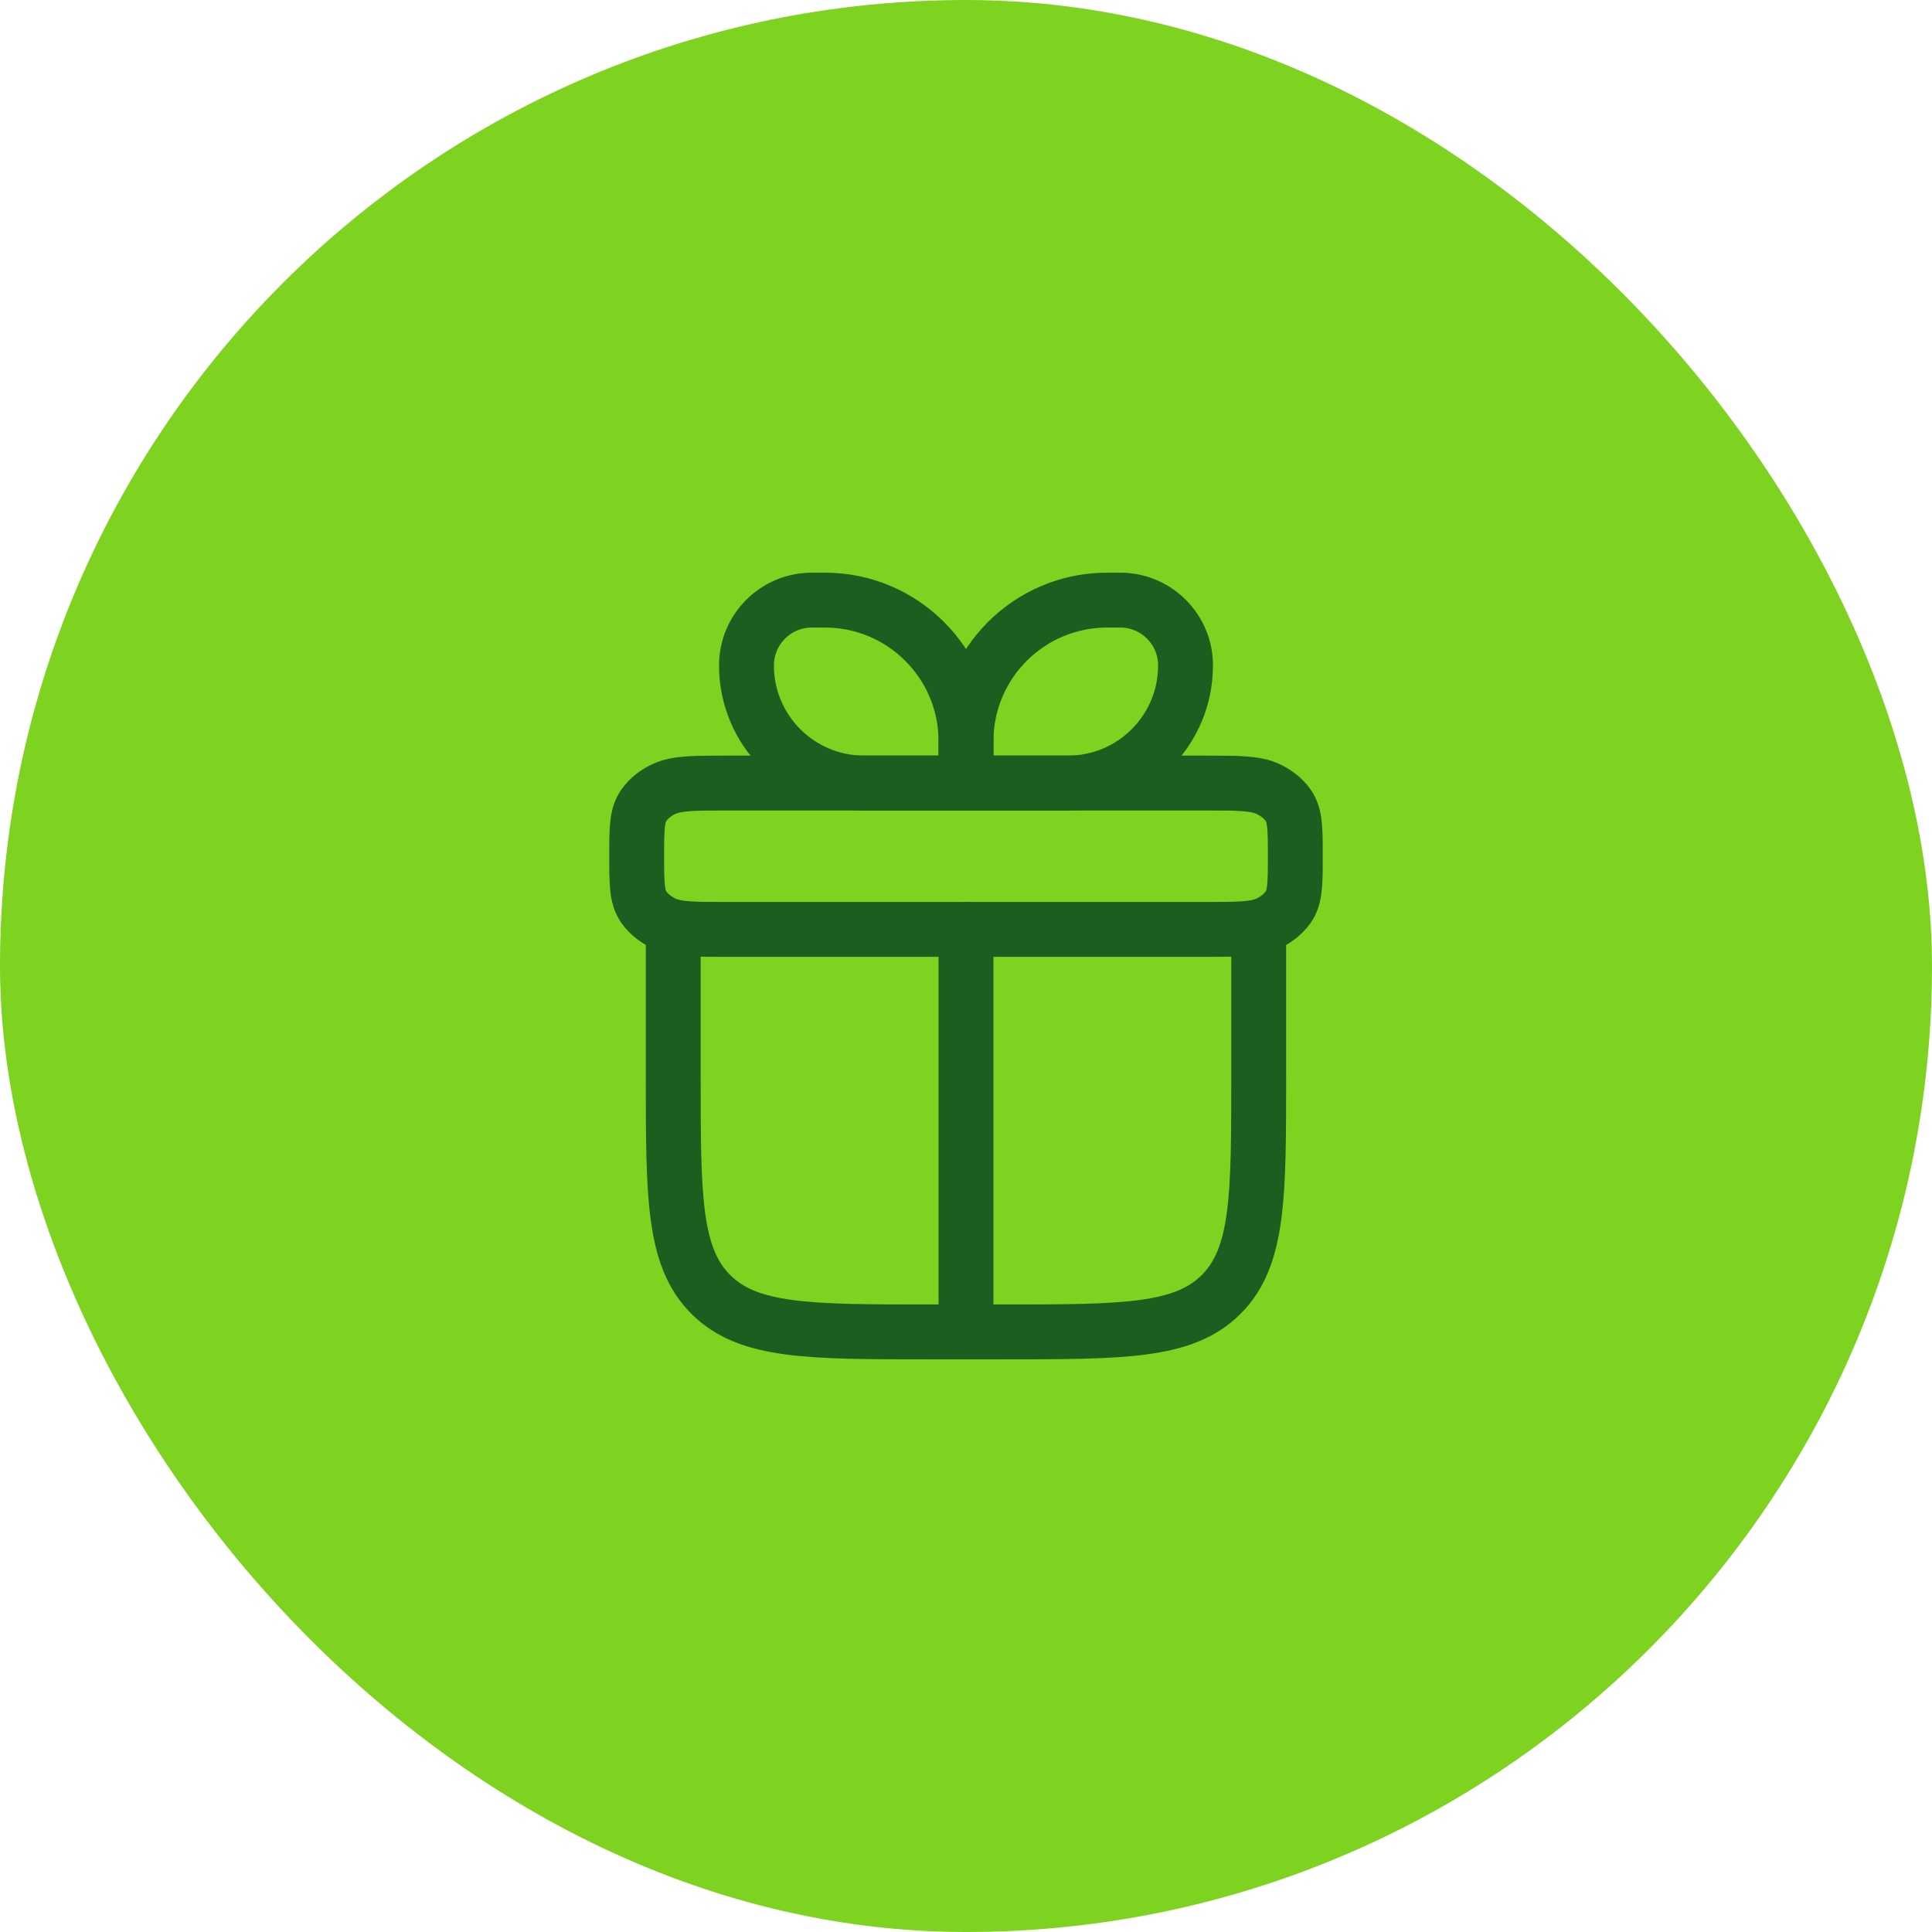
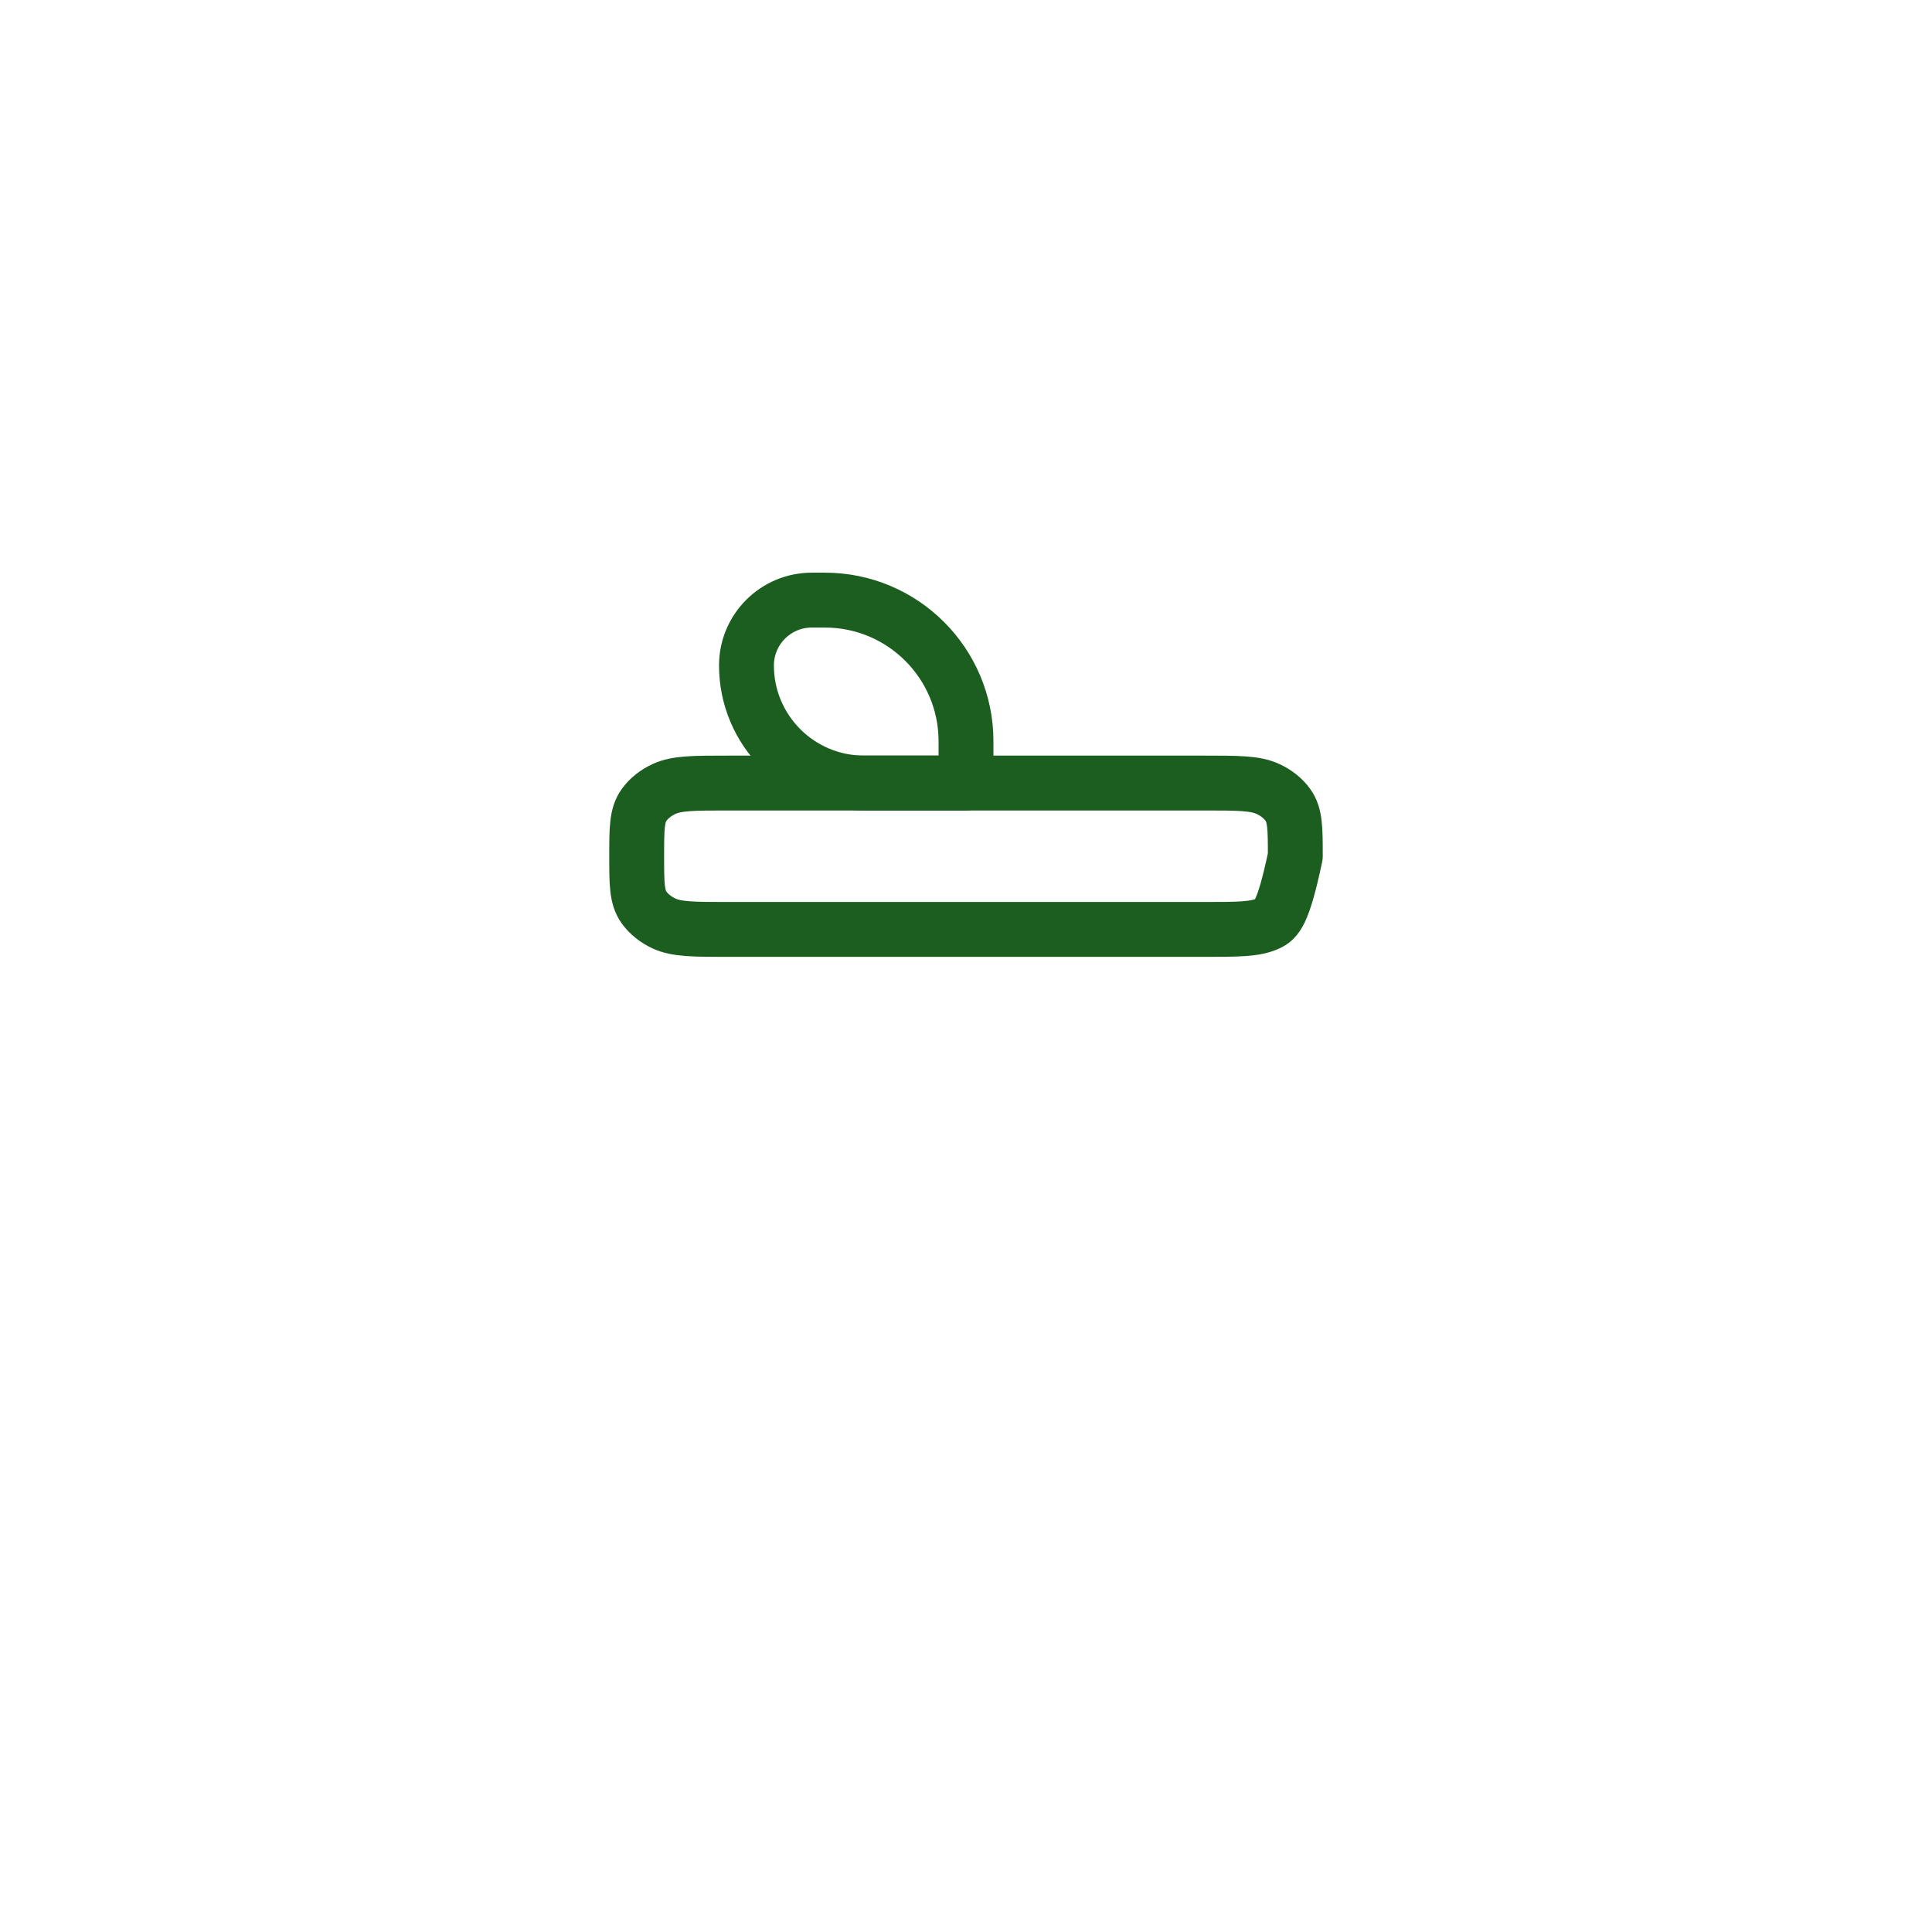
<svg xmlns="http://www.w3.org/2000/svg" width="62" height="62" viewBox="0 0 62 62" fill="none">
-   <rect width="62" height="62" rx="31" fill="#7ED321" />
-   <path d="M21.605 29.825V34.522C21.605 38.397 21.605 40.334 22.809 41.538C24.013 42.742 25.95 42.742 29.825 42.742H32.174C36.048 42.742 37.986 42.742 39.19 41.538C40.393 40.334 40.393 38.397 40.393 34.522V29.825" stroke="#1B5E20" stroke-width="1.761" stroke-linecap="round" stroke-linejoin="round" />
-   <path d="M20.432 27.477C20.432 26.599 20.432 26.16 20.668 25.834C20.822 25.619 21.045 25.441 21.312 25.318C21.721 25.129 22.27 25.129 23.367 25.129H38.632C39.73 25.129 40.279 25.129 40.687 25.318C40.955 25.441 41.178 25.619 41.332 25.834C41.568 26.16 41.568 26.599 41.568 27.477C41.568 28.355 41.568 28.794 41.332 29.121C41.178 29.335 40.955 29.513 40.687 29.637C40.279 29.826 39.73 29.826 38.632 29.826H23.367C22.27 29.826 21.721 29.826 21.312 29.637C21.045 29.513 20.822 29.335 20.668 29.121C20.432 28.794 20.432 28.355 20.432 27.477Z" stroke="#1B5E20" stroke-width="1.761" stroke-linejoin="round" />
+   <path d="M20.432 27.477C20.432 26.599 20.432 26.16 20.668 25.834C20.822 25.619 21.045 25.441 21.312 25.318C21.721 25.129 22.27 25.129 23.367 25.129H38.632C39.73 25.129 40.279 25.129 40.687 25.318C40.955 25.441 41.178 25.619 41.332 25.834C41.568 26.16 41.568 26.599 41.568 27.477C41.178 29.335 40.955 29.513 40.687 29.637C40.279 29.826 39.73 29.826 38.632 29.826H23.367C22.27 29.826 21.721 29.826 21.312 29.637C21.045 29.513 20.822 29.335 20.668 29.121C20.432 28.794 20.432 28.355 20.432 27.477Z" stroke="#1B5E20" stroke-width="1.761" stroke-linejoin="round" />
  <path d="M23.955 21.355C23.955 20.197 24.894 19.258 26.052 19.258H26.471C28.973 19.258 31 21.286 31 23.787V25.129H27.729C25.645 25.129 23.955 23.439 23.955 21.355Z" stroke="#1B5E20" stroke-width="1.761" stroke-linejoin="round" />
-   <path d="M38.045 21.355C38.045 20.197 37.107 19.258 35.949 19.258H35.529C33.028 19.258 31 21.286 31 23.787V25.129H34.271C36.356 25.129 38.045 23.439 38.045 21.355Z" stroke="#1B5E20" stroke-width="1.761" stroke-linejoin="round" />
-   <path d="M31 29.825V42.742" stroke="#1B5E20" stroke-width="1.761" stroke-linecap="round" stroke-linejoin="round" />
</svg>